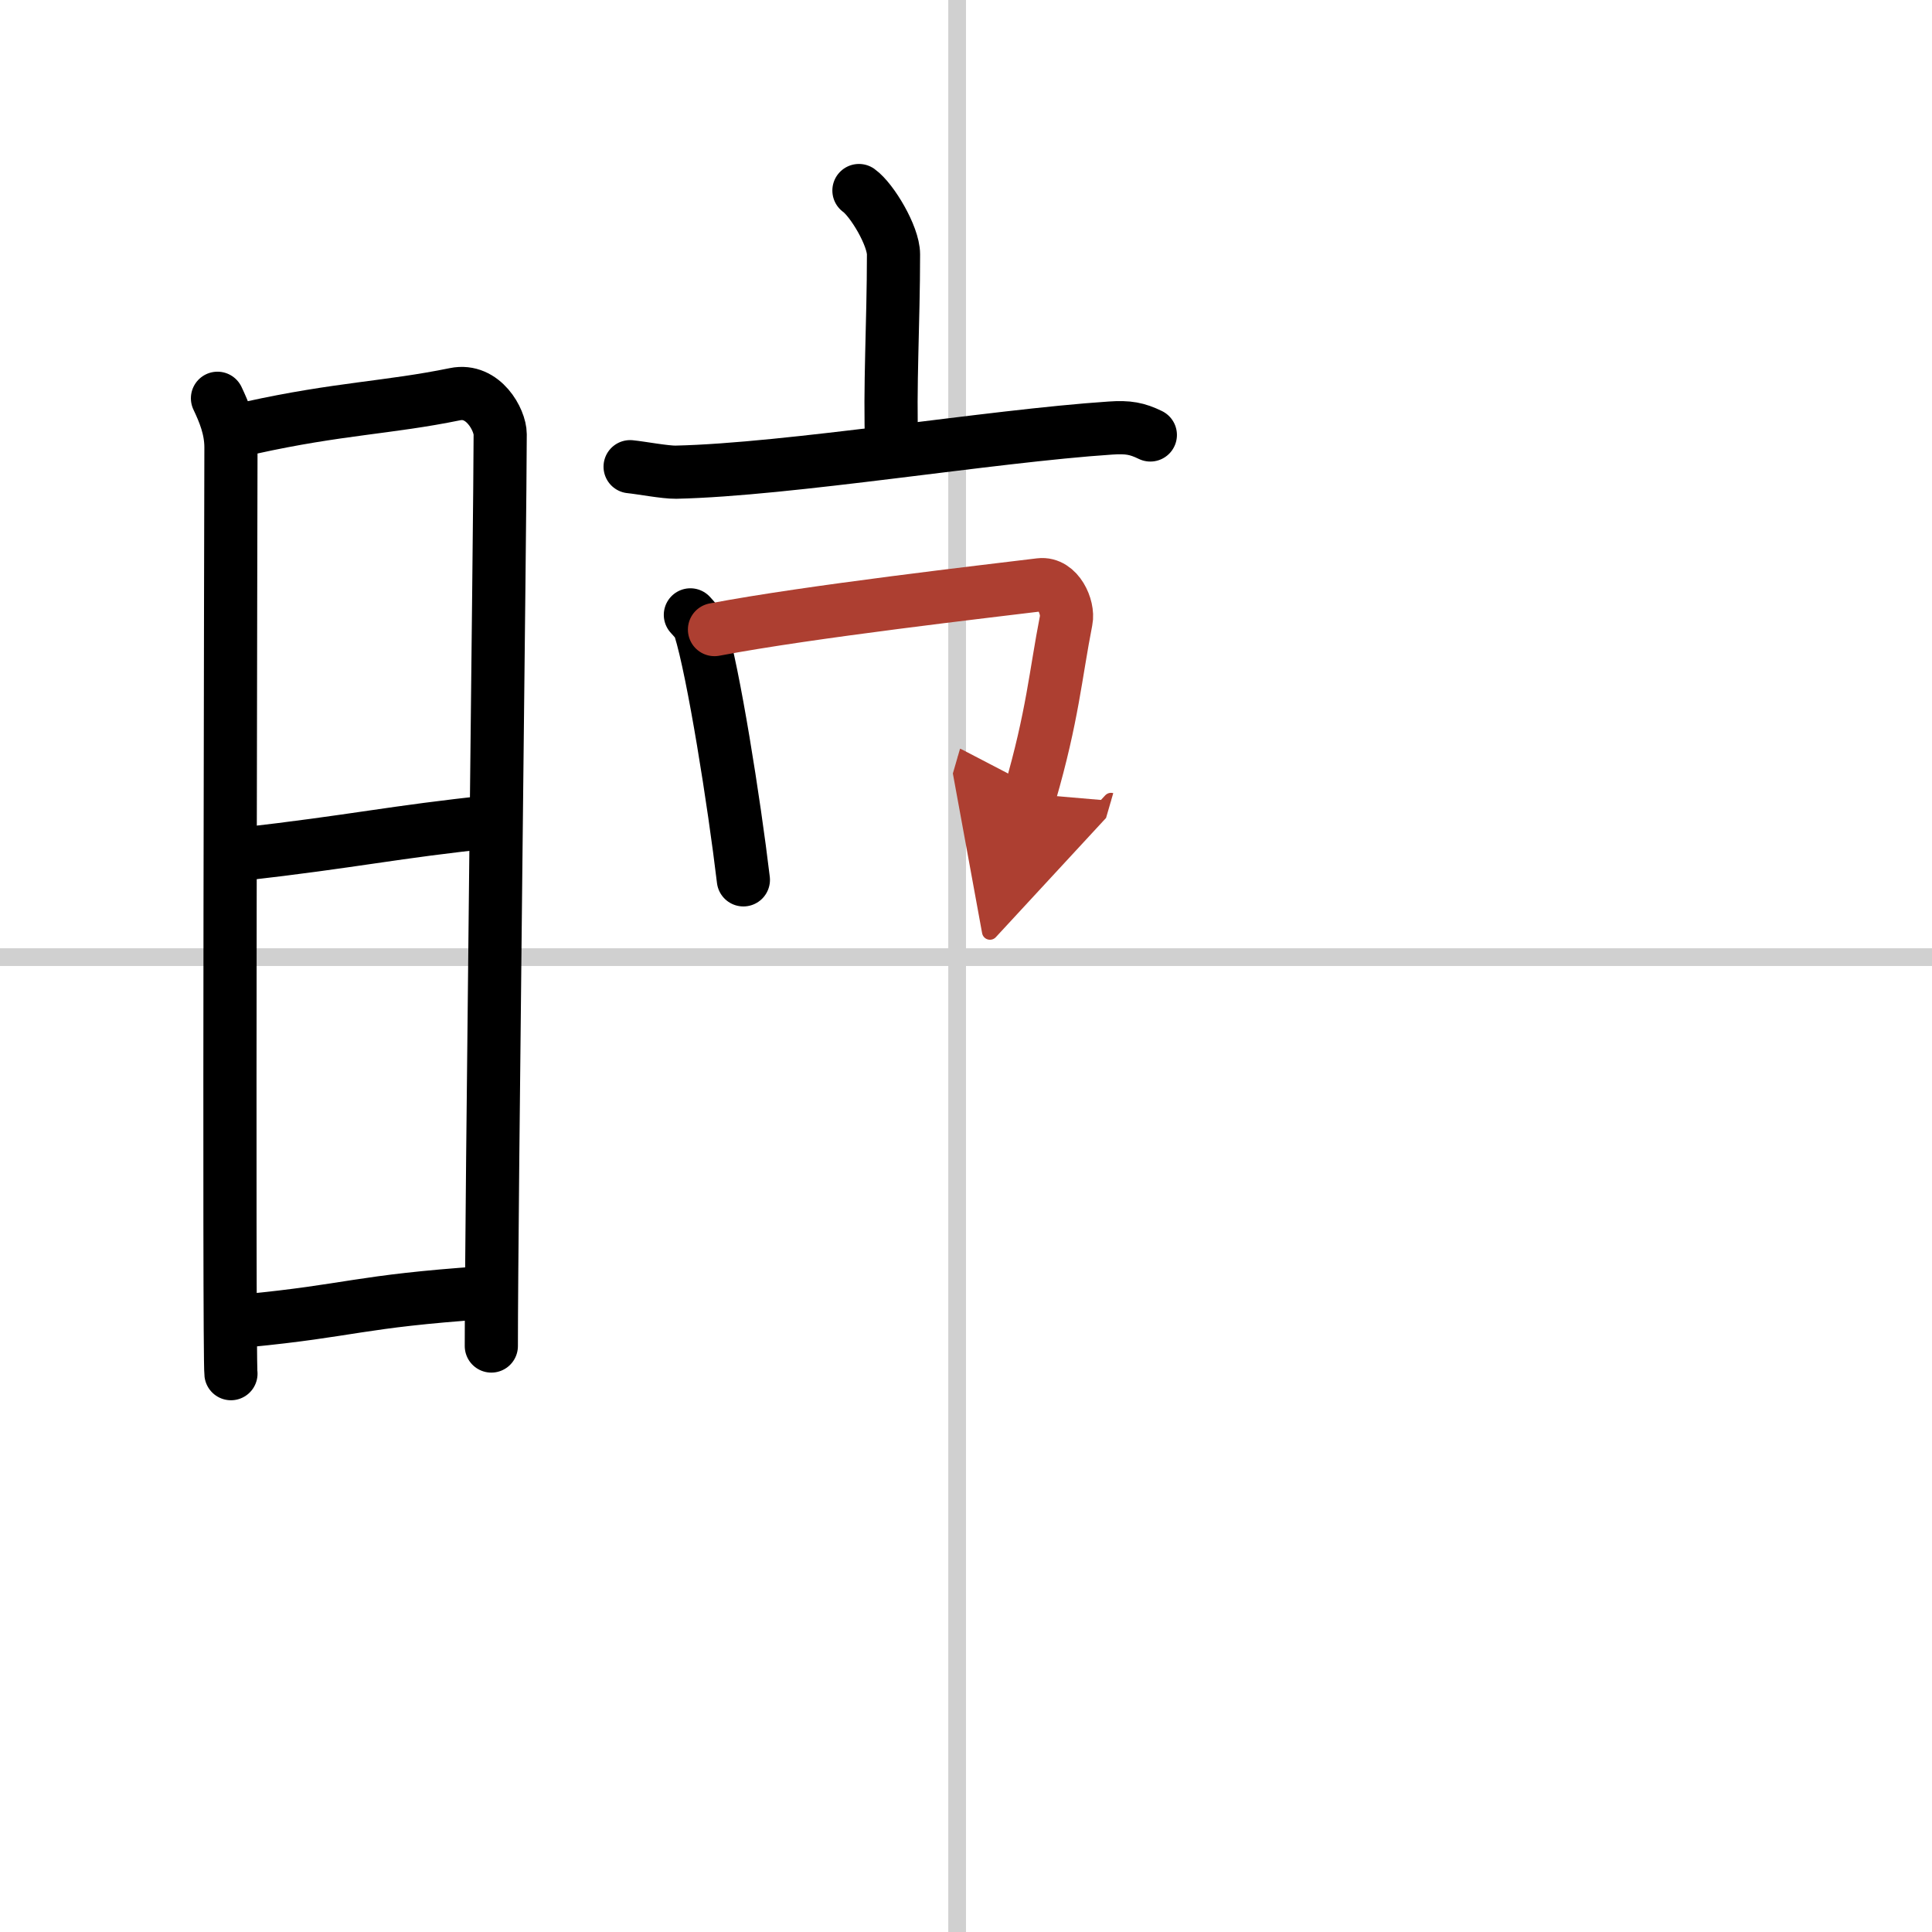
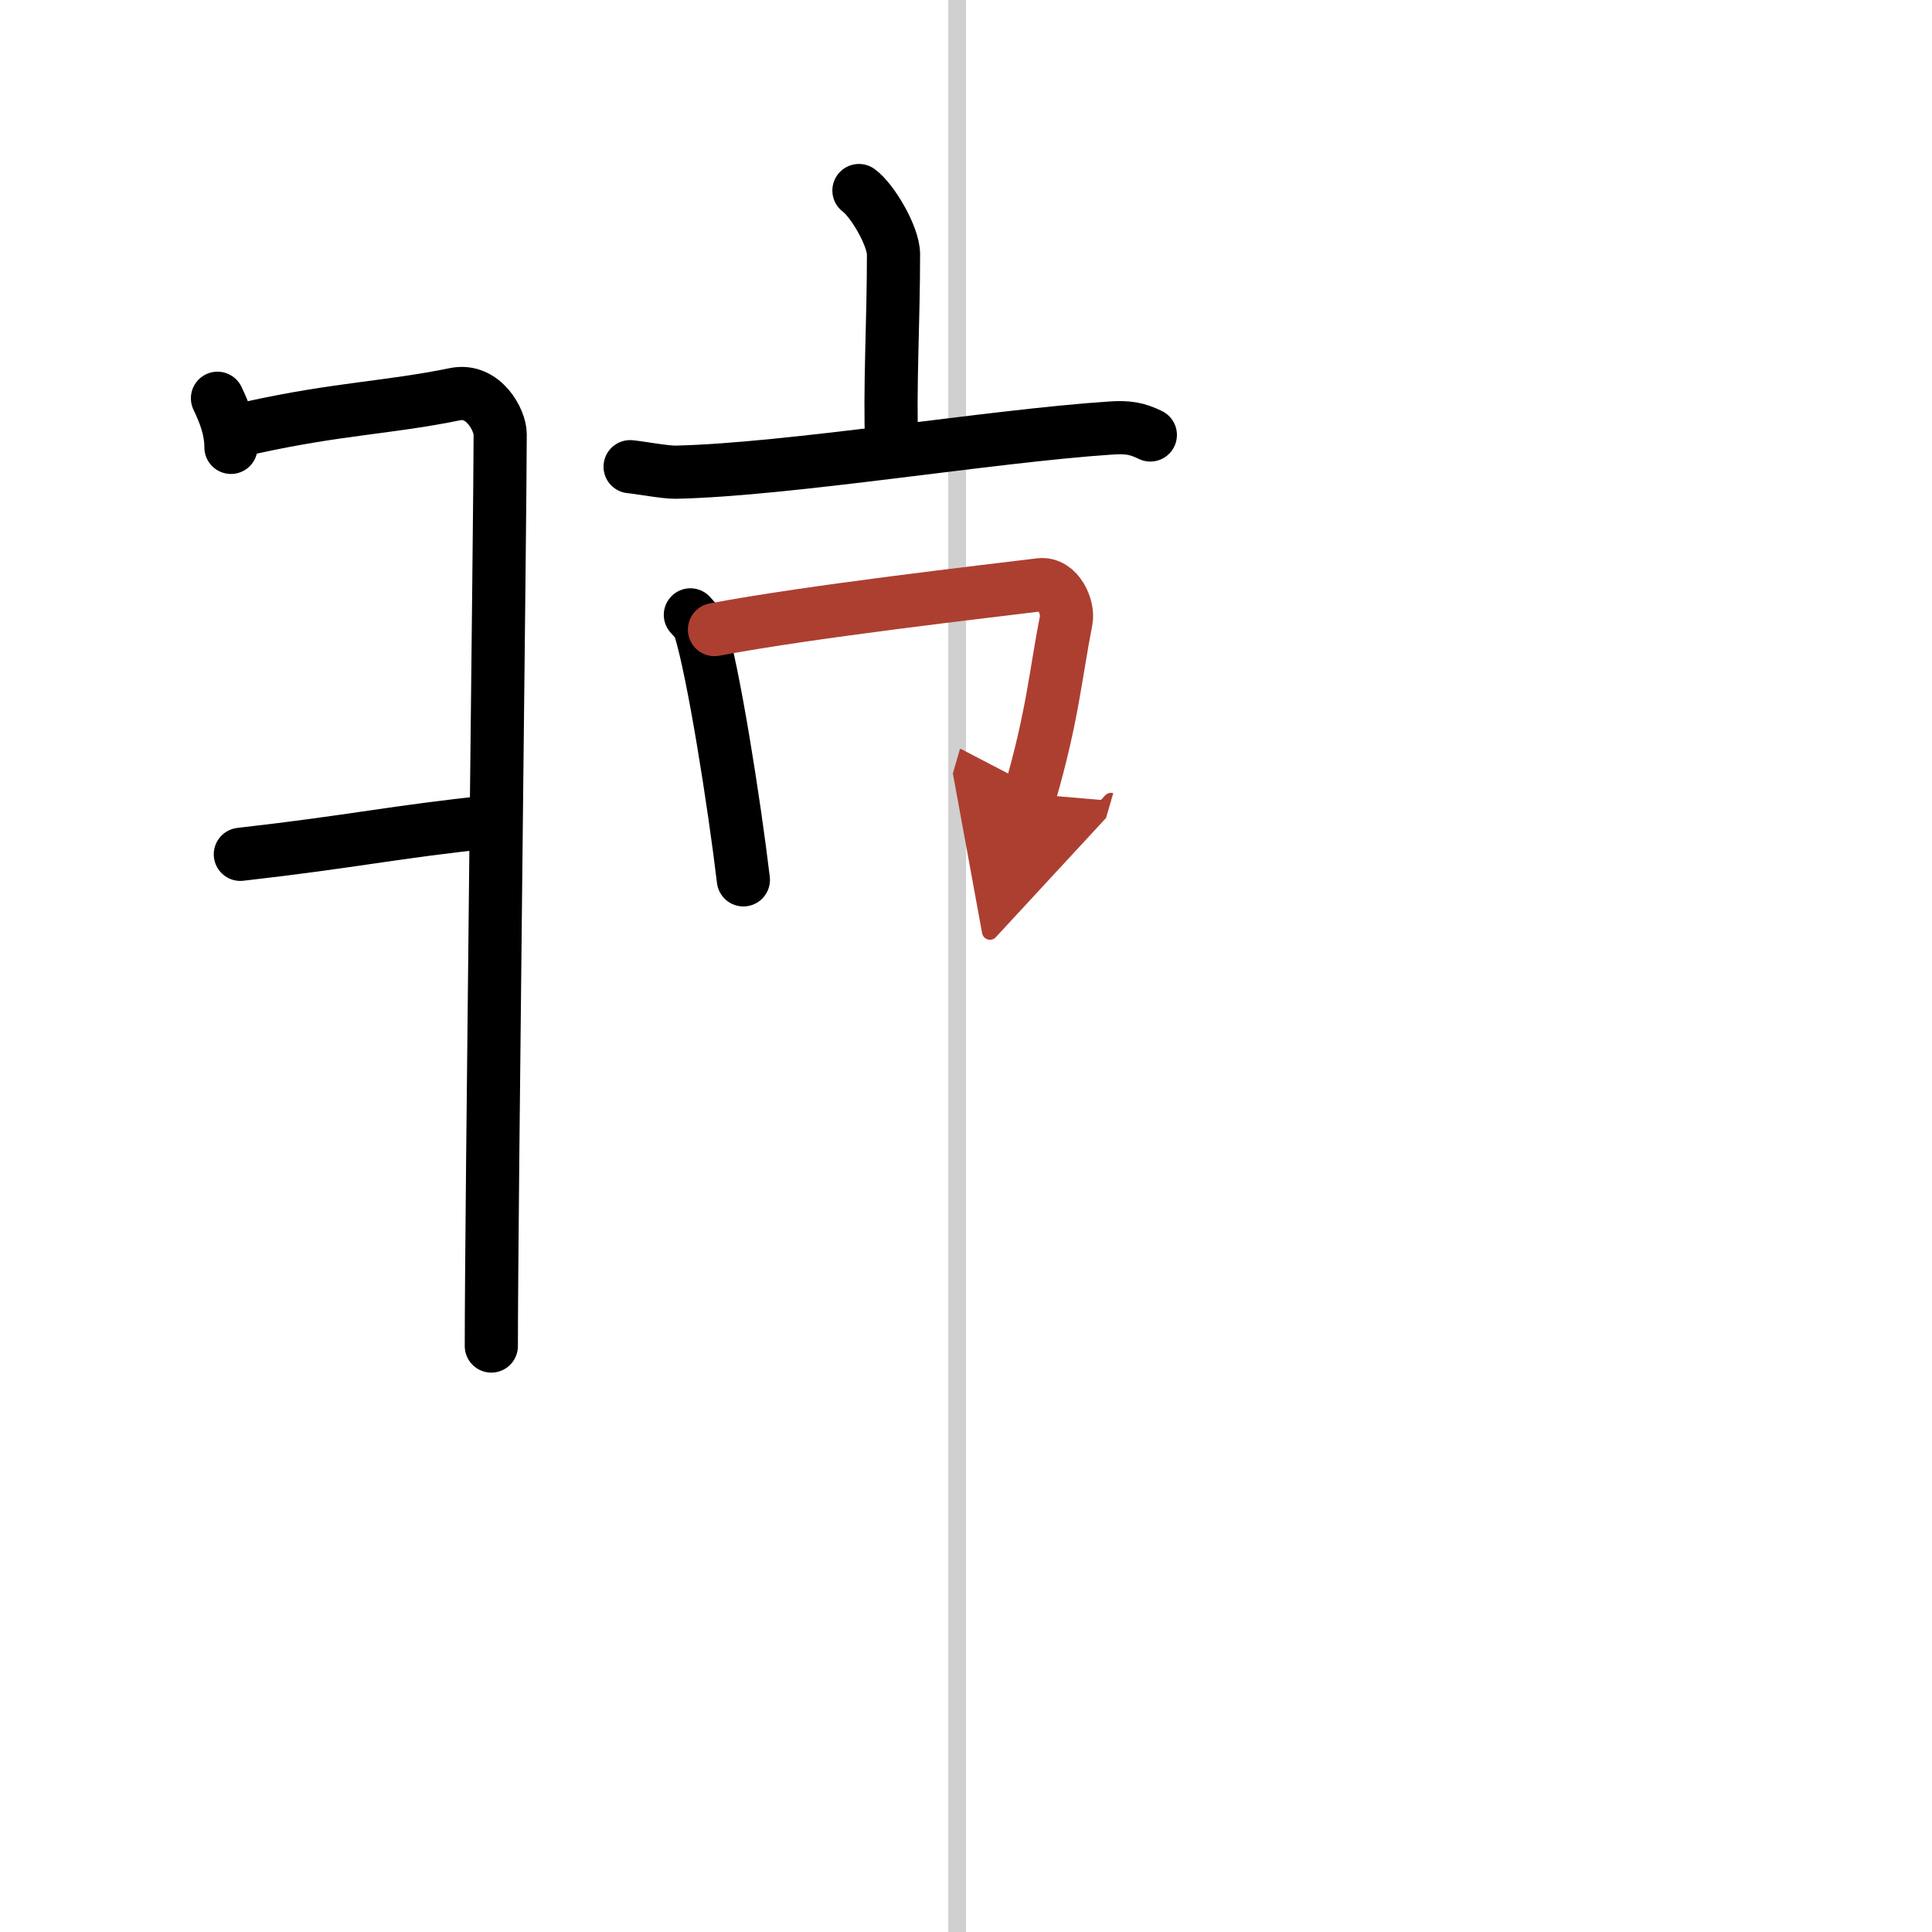
<svg xmlns="http://www.w3.org/2000/svg" width="400" height="400" viewBox="0 0 109 109">
  <defs>
    <marker id="a" markerWidth="4" orient="auto" refX="1" refY="5" viewBox="0 0 10 10">
      <polyline points="0 0 10 5 0 10 1 5" fill="#ad3f31" stroke="#ad3f31" />
    </marker>
  </defs>
  <g fill="none" stroke="#000" stroke-linecap="round" stroke-linejoin="round" stroke-width="3">
    <rect width="100%" height="100%" fill="#fff" stroke="#fff" />
    <line x1="54" x2="54" y2="109" stroke="#d0d0d0" stroke-width="1" />
-     <line x2="109" y1="54" y2="54" stroke="#d0d0d0" stroke-width="1" />
-     <path d="m12.27 22.47c0.38 0.8 0.76 1.71 0.76 2.77s-0.13 51.19 0 52.26" />
+     <path d="m12.27 22.47c0.38 0.8 0.76 1.71 0.76 2.77" />
    <path d="m14.16 24.13c4.94-1.09 7.75-1.12 11.51-1.89 1.6-0.33 2.55 1.46 2.55 2.26 0 4.11-0.5 44.08-0.5 51.44" />
    <path d="m13.56 48.2c6.51-0.74 8.59-1.26 14.25-1.85" />
-     <path d="m13.92 74.51c5.91-0.57 6.28-1.09 13.4-1.58" />
    <path d="m48.46 10.75c0.74 0.53 1.95 2.56 1.95 3.6 0 3.85-0.23 7.57-0.1 10.83" />
    <path d="m35.55 26.33c0.61 0.06 1.98 0.32 2.58 0.31 6.38-0.14 17.74-2.04 24.52-2.49 1-0.07 1.51 0.03 2.25 0.39" />
    <path d="m38.95 34.69c0.22 0.25 0.44 0.45 0.54 0.76 0.76 2.43 1.93 9.82 2.45 14.19" />
    <path d="m40.31 35.52c5.36-1.02 15.61-2.19 18.37-2.53 1.01-0.12 1.62 1.27 1.47 2.01-0.6 3.06-0.76 5.38-2.04 9.79" marker-end="url(#a)" stroke="#ad3f31" />
  </g>
</svg>